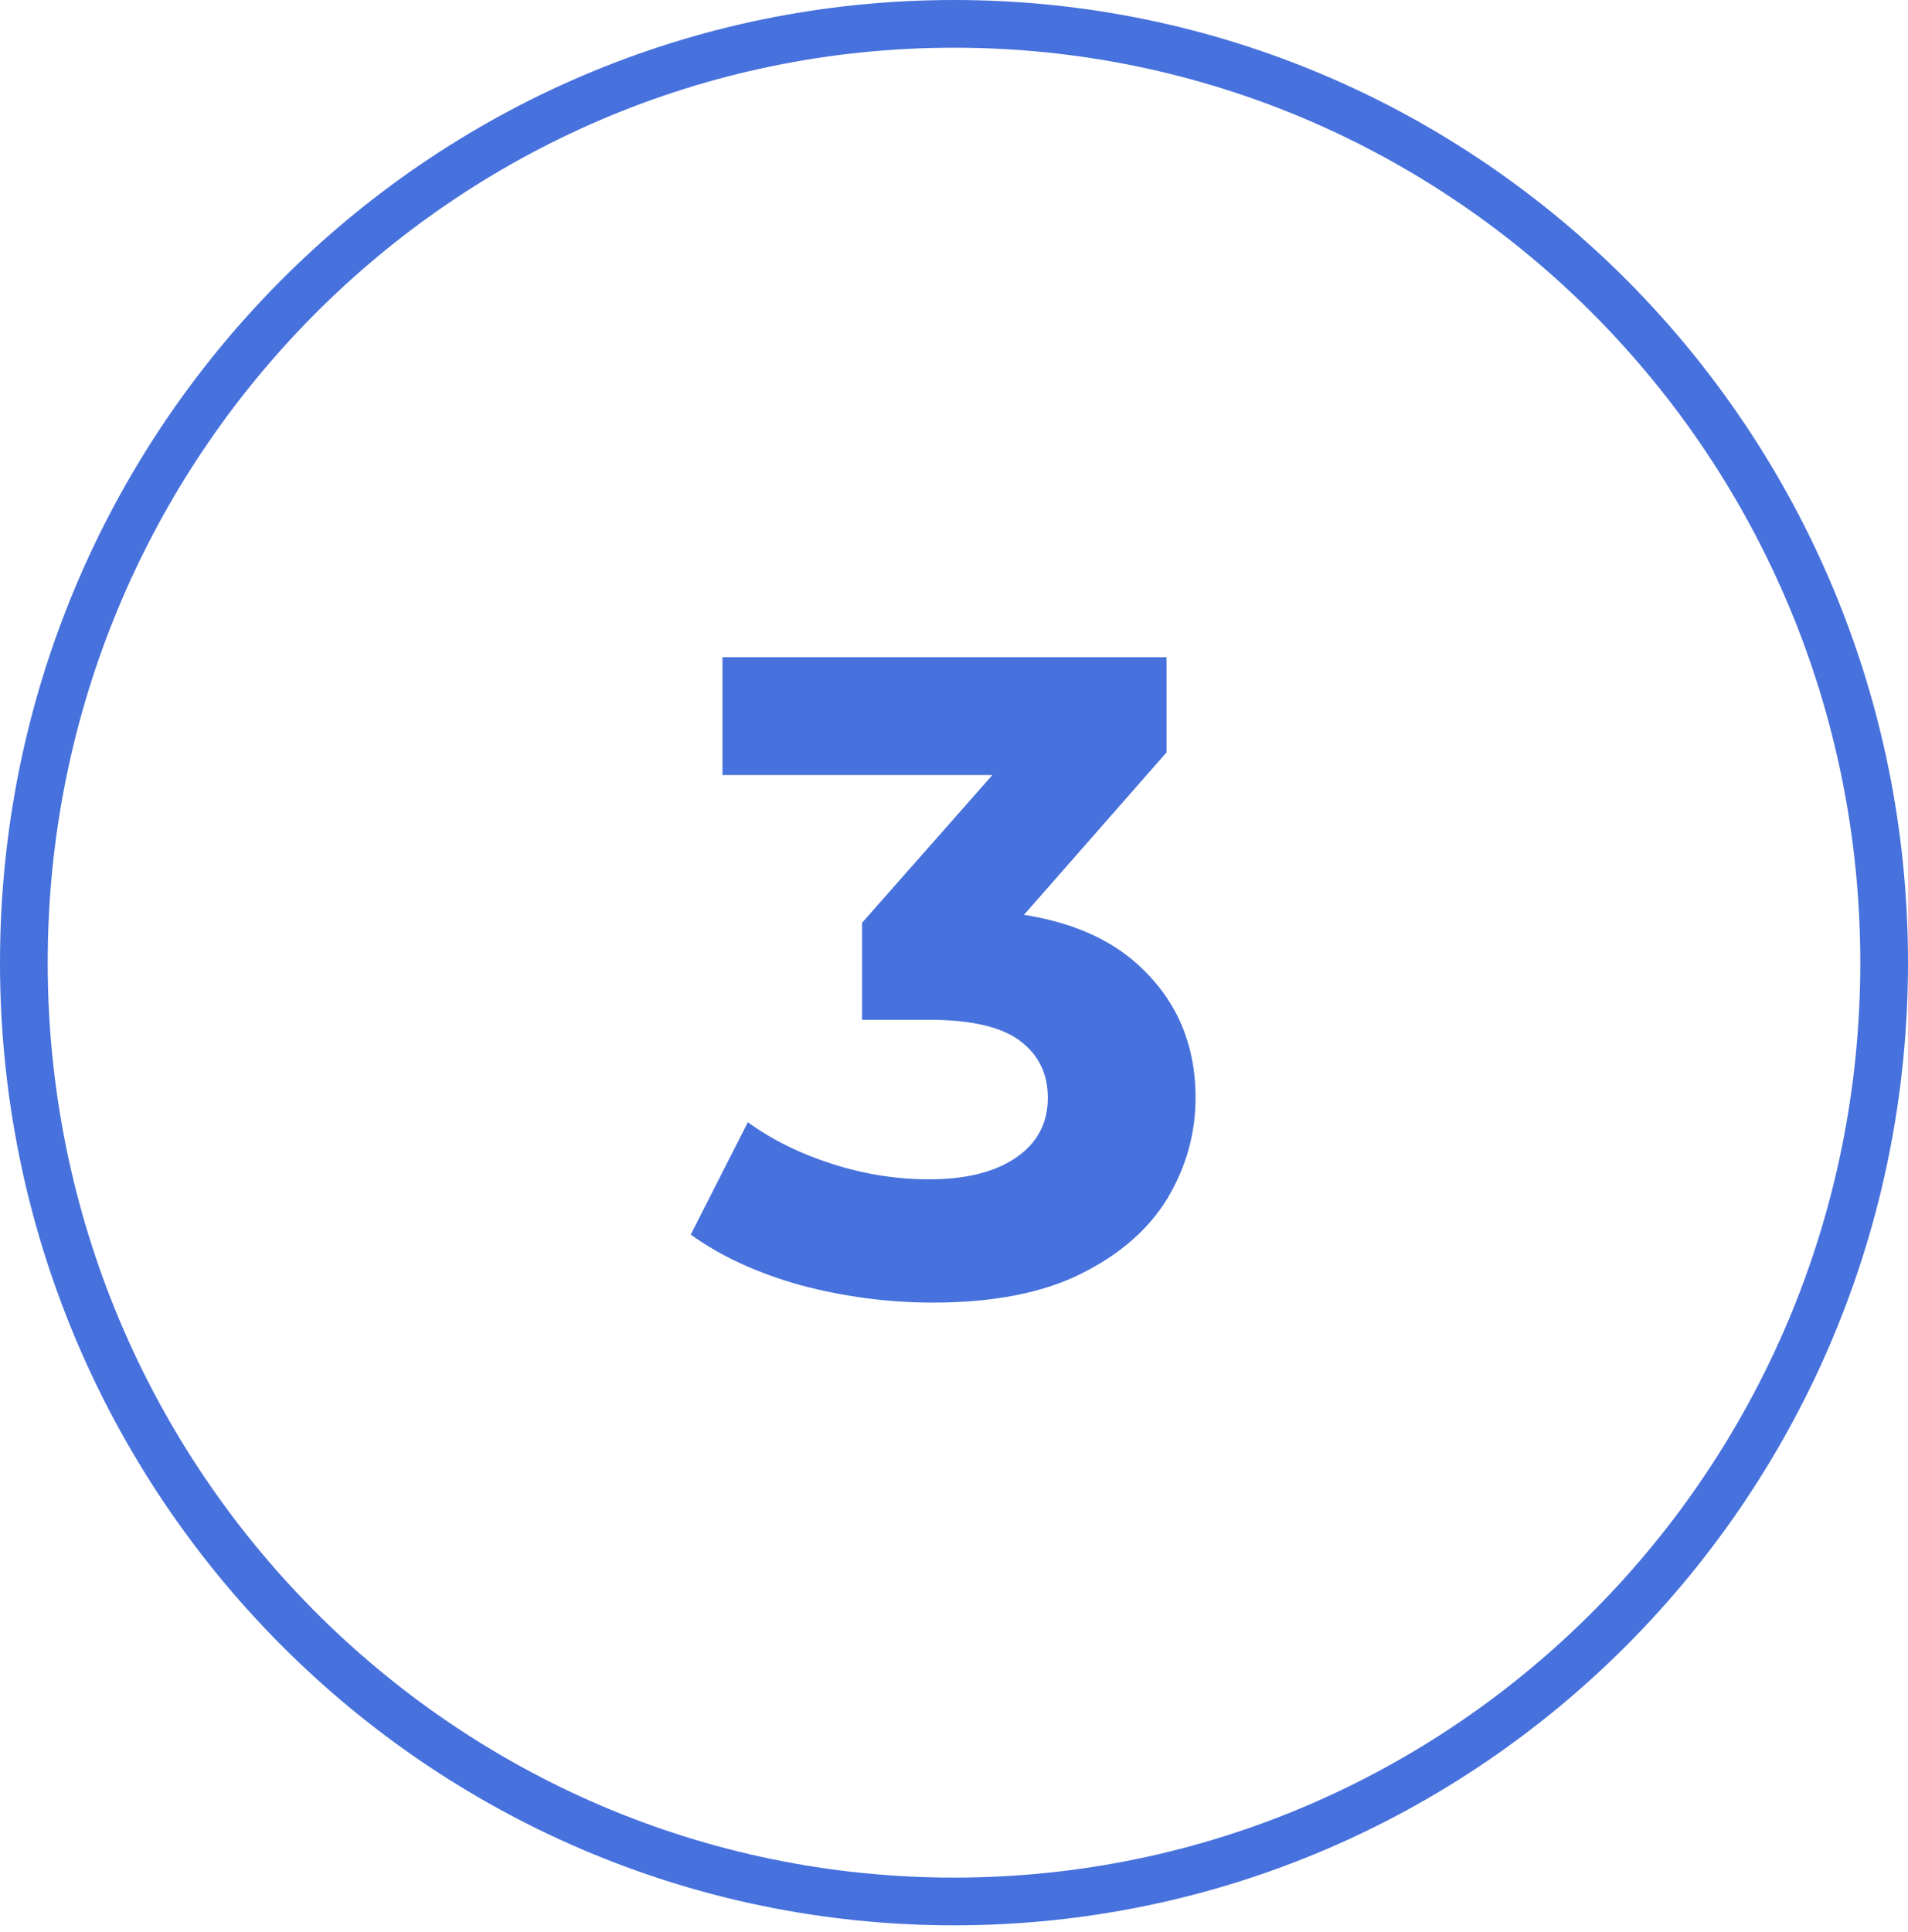
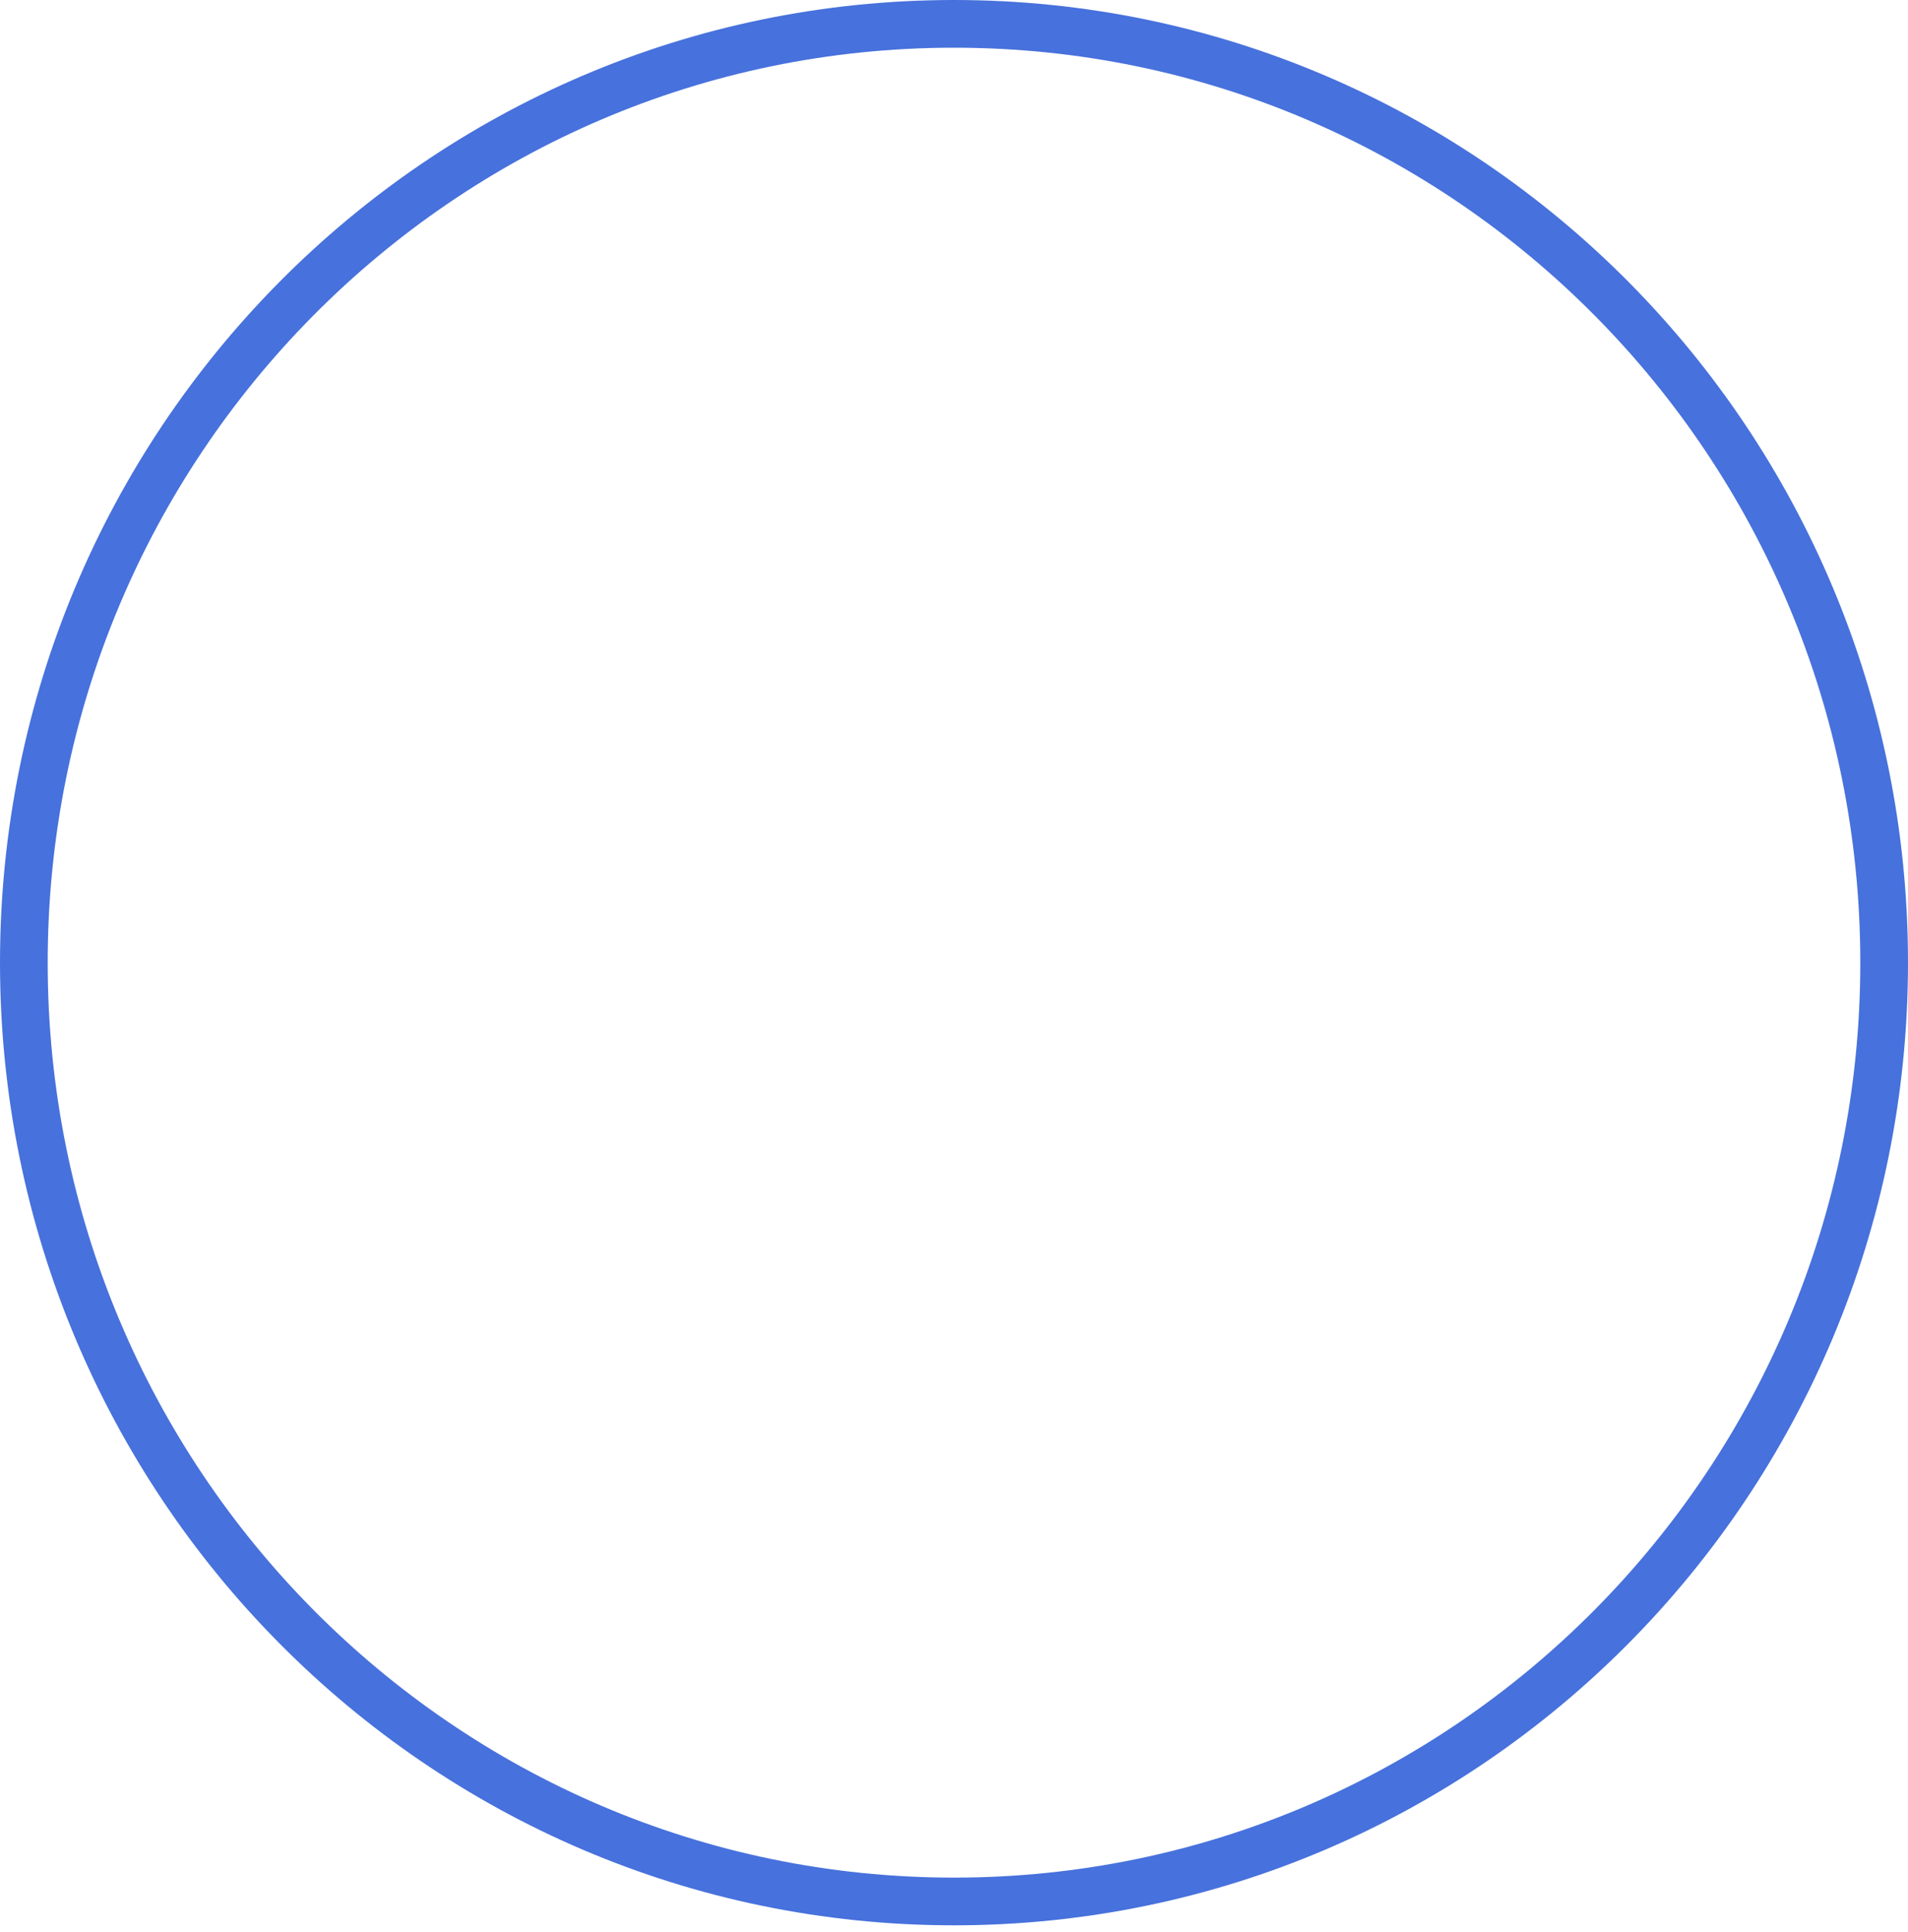
<svg xmlns="http://www.w3.org/2000/svg" width="80" height="81" viewBox="0 0 80 81" fill="none">
  <path d="M79 40.356C79 62.1 61.531 79.712 40 79.712C18.469 79.712 1 62.1 1 40.356C1 18.612 18.469 1 40 1C61.531 1 79 18.612 79 40.356Z" stroke="#4771DC" stroke-width="2" />
-   <path d="M39.108 54.607C37.259 54.607 35.422 54.367 33.598 53.885C31.774 53.379 30.229 52.669 28.962 51.757L31.356 47.045C32.369 47.78 33.547 48.363 34.89 48.793C36.233 49.224 37.588 49.439 38.956 49.439C40.501 49.439 41.717 49.135 42.604 48.527C43.491 47.919 43.934 47.083 43.934 46.019C43.934 45.006 43.541 44.208 42.756 43.625C41.971 43.043 40.704 42.751 38.956 42.751H36.144V38.685L43.554 30.287L44.238 32.491H30.292V27.551H48.912V31.541L41.54 39.939L38.424 38.153H40.21C43.478 38.153 45.948 38.888 47.62 40.357C49.292 41.827 50.128 43.714 50.128 46.019C50.128 47.514 49.735 48.92 48.95 50.237C48.165 51.529 46.961 52.581 45.34 53.391C43.719 54.202 41.641 54.607 39.108 54.607Z" fill="#4771DC" />
</svg>